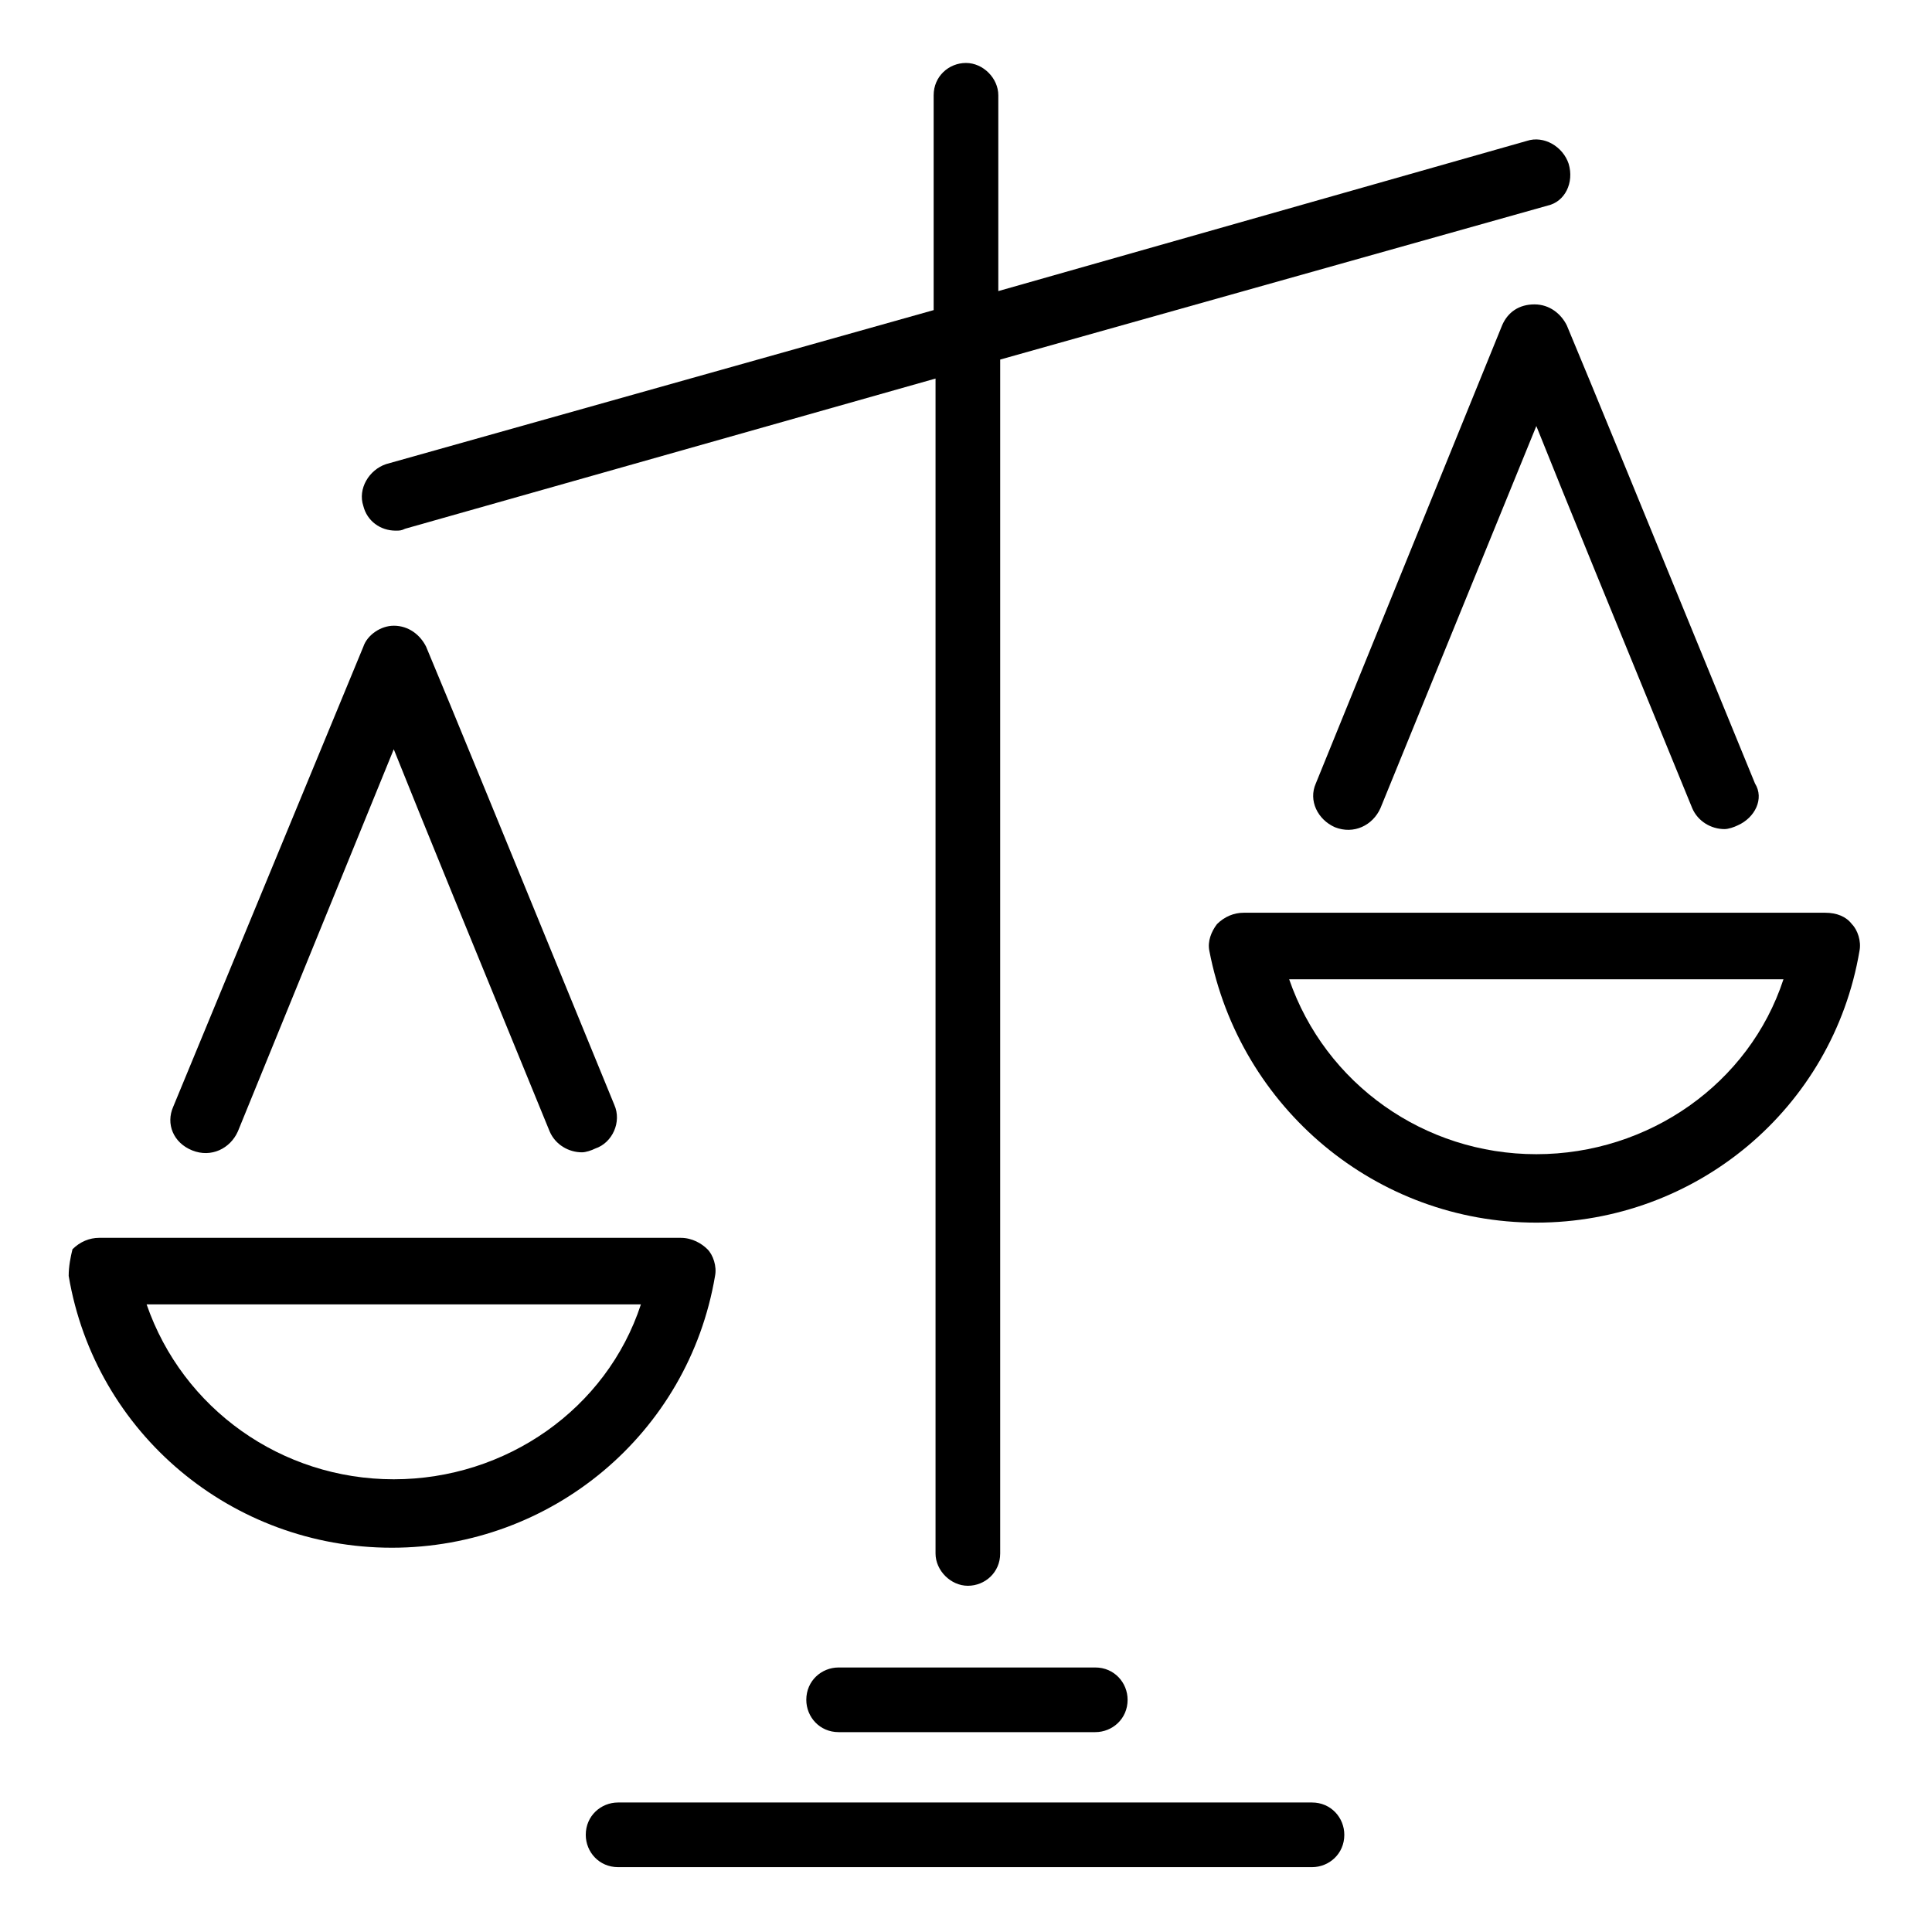
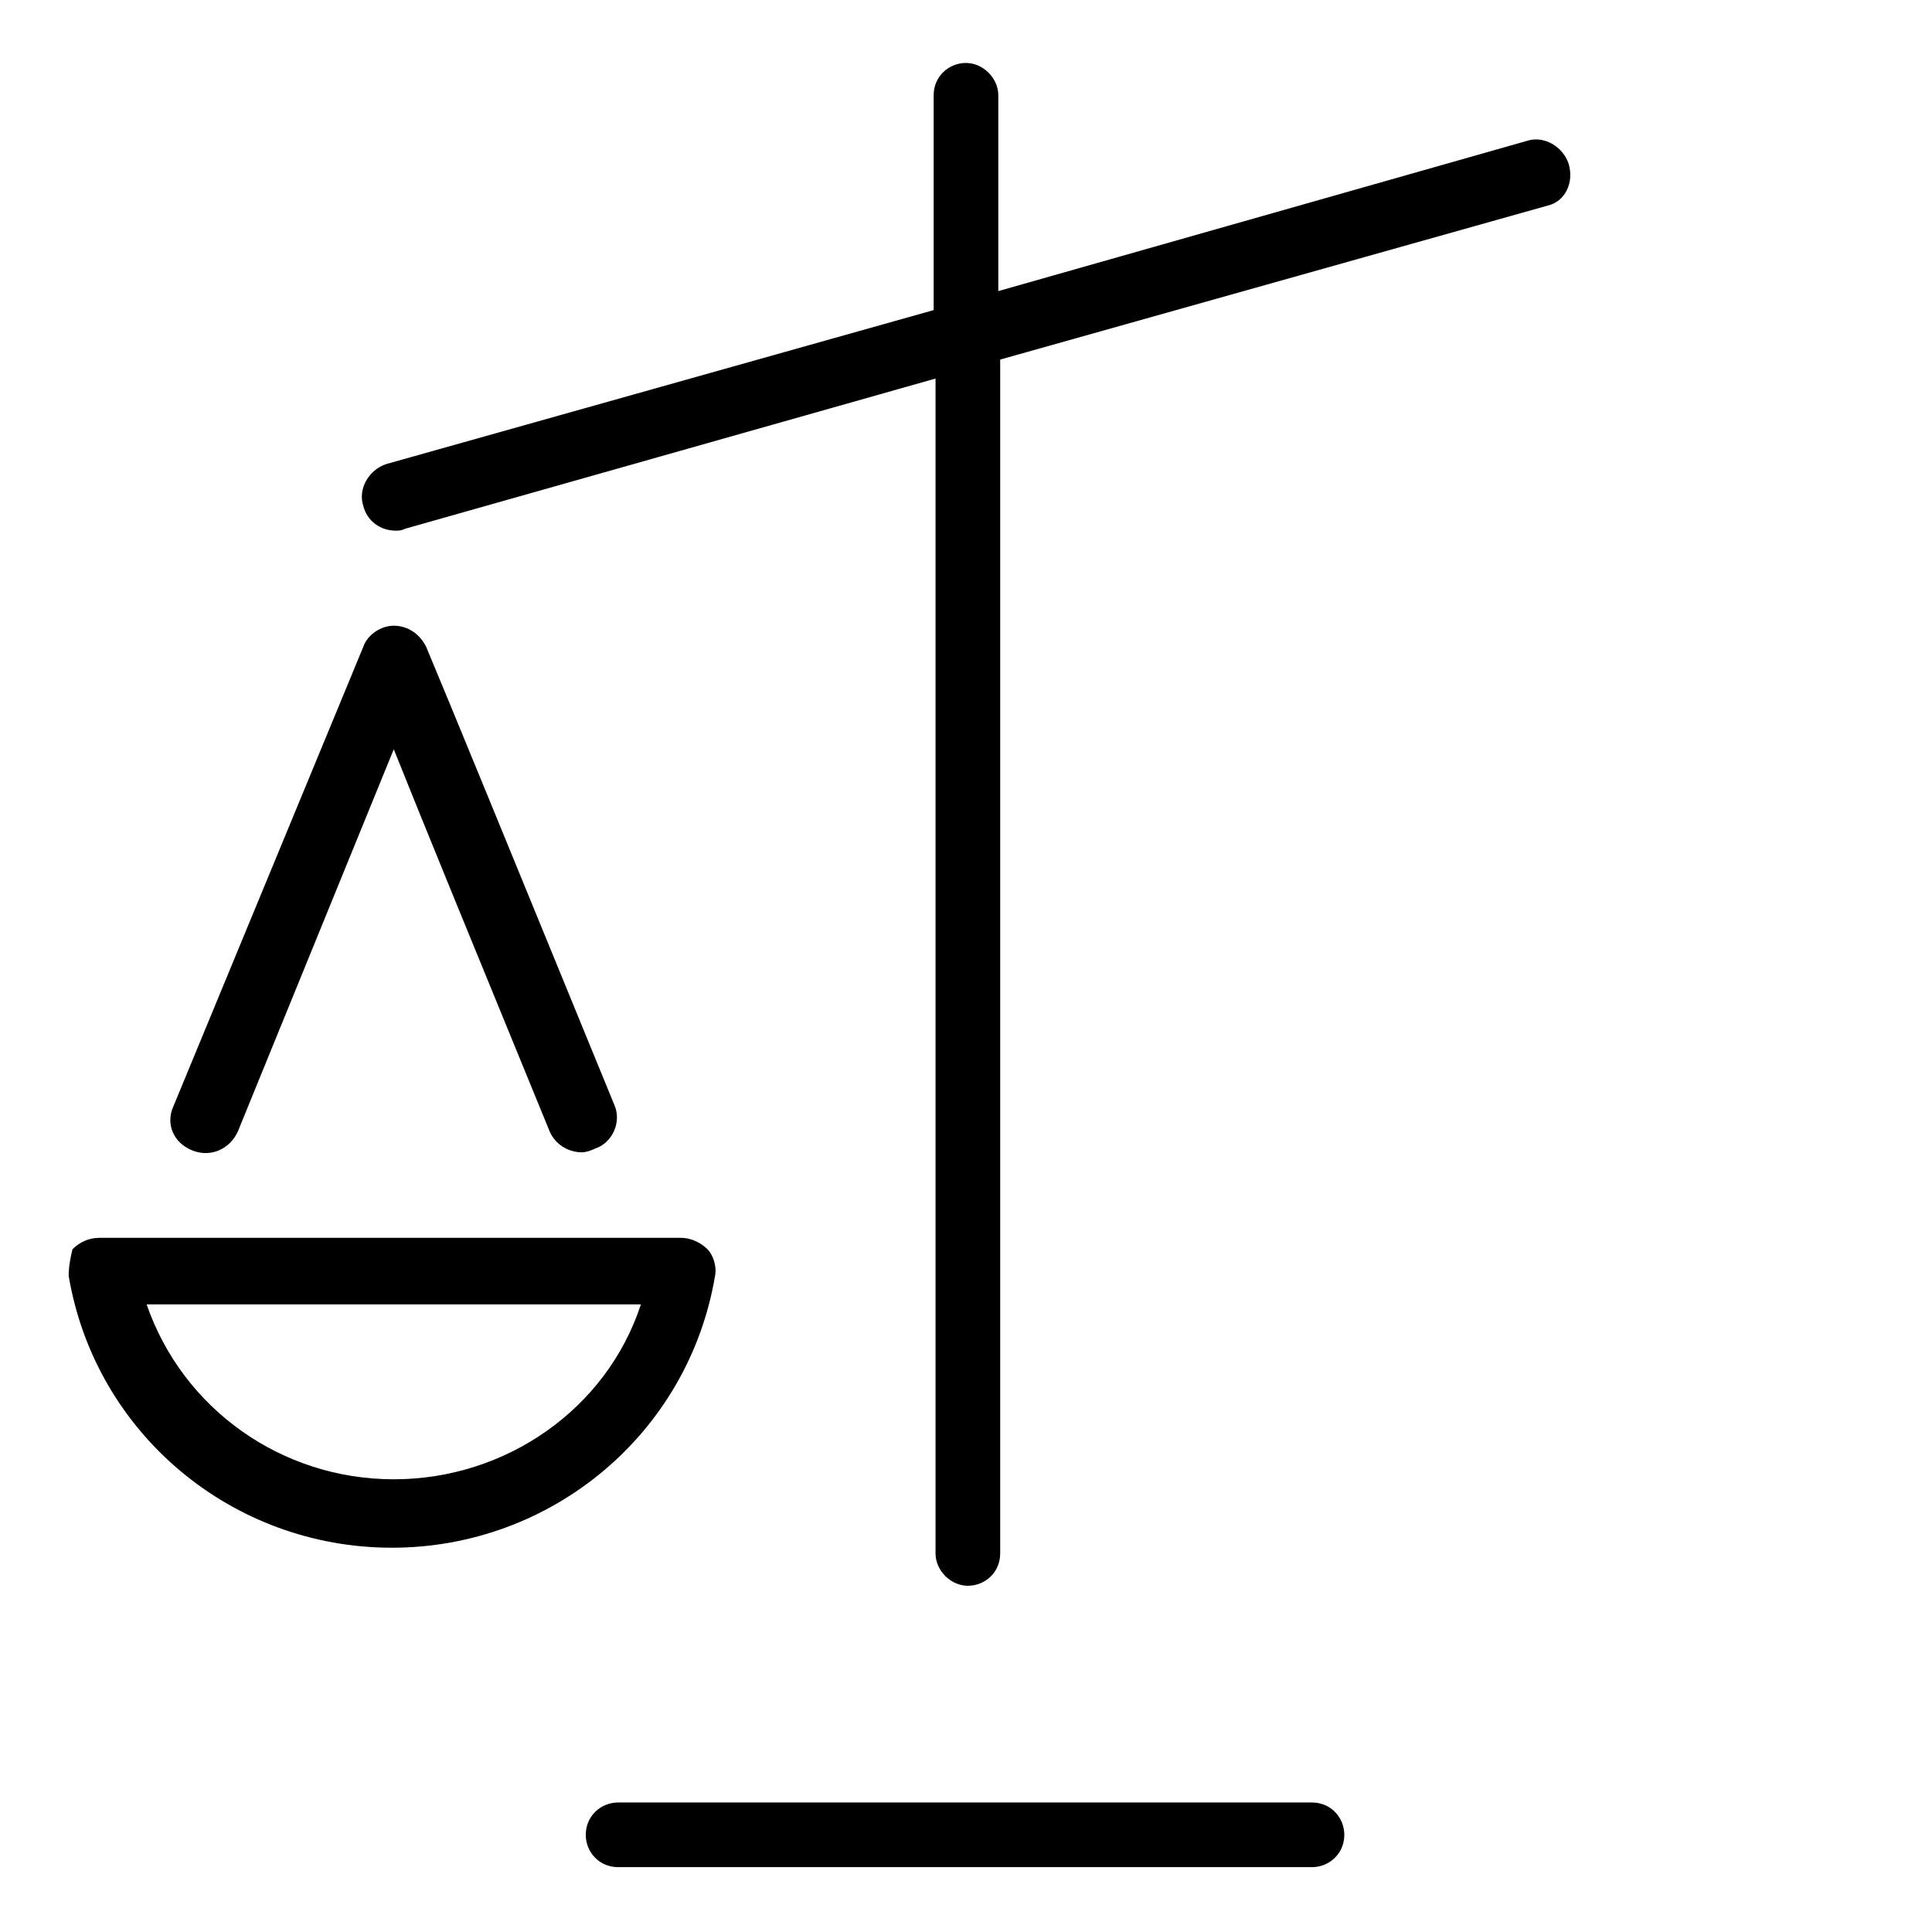
<svg xmlns="http://www.w3.org/2000/svg" fill="#000000" width="800px" height="800px" version="1.1" viewBox="144 144 512 512">
  <g>
-     <path d="m434.26 585.9c5.039 0 8.566 4.031 8.566 8.566 0 5.039-4.031 8.566-8.566 8.566h-68.016c-5.039 0-8.566-4.031-8.566-8.566 0-5.039 4.031-8.566 8.566-8.566z" />
    <path d="m307.8 621.68h183.89c5.039 0 8.566 4.031 8.566 8.566 0 5.039-4.031 8.566-8.566 8.566h-183.89c-5.039 0-8.566-4.031-8.566-8.566 0.004-5.039 4.031-8.566 8.566-8.566z" />
    <path d="m248.35 309.82c4.031 0 7.055 2.519 8.566 5.543 6.551 15.617 20.152 48.871 49.879 121.42 2.016 4.535-0.504 10.078-5.039 11.586-1.008 0.504-2.519 1.008-3.527 1.008-3.527 0-7.055-2.016-8.566-5.543-20.656-50.383-33.25-81.113-41.312-101.27l-41.312 101.27c-2.016 4.535-7.055 7.055-12.09 5.039-5.039-2.016-7.055-7.055-5.039-11.586l50.383-121.92c1.004-3.023 4.531-5.543 8.059-5.543z" />
-     <path d="m604.55 362.71c-1.008 0.504-2.519 1.008-3.527 1.008-3.527 0-7.055-2.016-8.566-5.543-20.656-50.383-33.25-81.113-41.312-101.27l-41.312 101.27c-2.016 4.535-7.055 7.055-12.09 5.039-4.535-2.016-7.055-7.055-5.039-11.586l49.375-121.42c1.512-3.527 4.535-5.543 8.566-5.543s7.055 2.519 8.566 5.543c6.551 15.617 20.152 48.871 49.879 121.42 2.512 4.031-0.008 9.07-4.539 11.082z" />
    <path d="m162.2 482.12c7.055 41.816 43.328 72.043 85.648 72.043 42.32 0 78.594-30.23 85.648-72.043 0.504-2.519-0.504-5.543-2.016-7.055-1.512-1.512-4.031-3.023-7.055-3.023h-154.16c-2.519 0-5.039 1.008-7.055 3.023-0.504 2.016-1.008 4.535-1.008 7.055zm20.656 7.555h130.99c-9.07 27.711-35.77 46.352-65.496 46.352-29.723 0-55.922-18.641-65.496-46.352z" />
-     <path d="m551.14 468.01c42.32 0 78.594-30.23 85.648-72.043 0.504-2.519-0.504-5.543-2.016-7.055-1.512-2.016-4.031-3.023-7.055-3.023h-154.16c-2.519 0-5.039 1.008-7.055 3.023-1.512 2.016-2.519 4.535-2.016 7.055 8.062 41.816 44.336 72.043 86.656 72.043zm-65.496-64.488h130.99c-9.07 27.711-35.77 46.352-65.496 46.352-29.723 0-55.922-18.641-65.496-46.352z" />
    <path d="m554.16 198.48-145.1 40.809v316.39c0 5.039-4.031 8.566-8.566 8.566s-8.566-4.031-8.566-8.566v-311.36l-140.56 39.801c-1.008 0.504-1.512 0.504-2.519 0.504-4.031 0-7.559-2.519-8.566-6.551-1.512-4.535 1.512-9.574 6.047-11.082l145.1-40.809v-56.93c0-5.039 4.031-8.566 8.566-8.566s8.566 4.031 8.566 8.566v51.891l140.06-39.801c4.535-1.512 9.574 1.512 11.082 6.047 1.516 5.039-1.004 10.078-5.539 11.086z" />
  </g>
</svg>